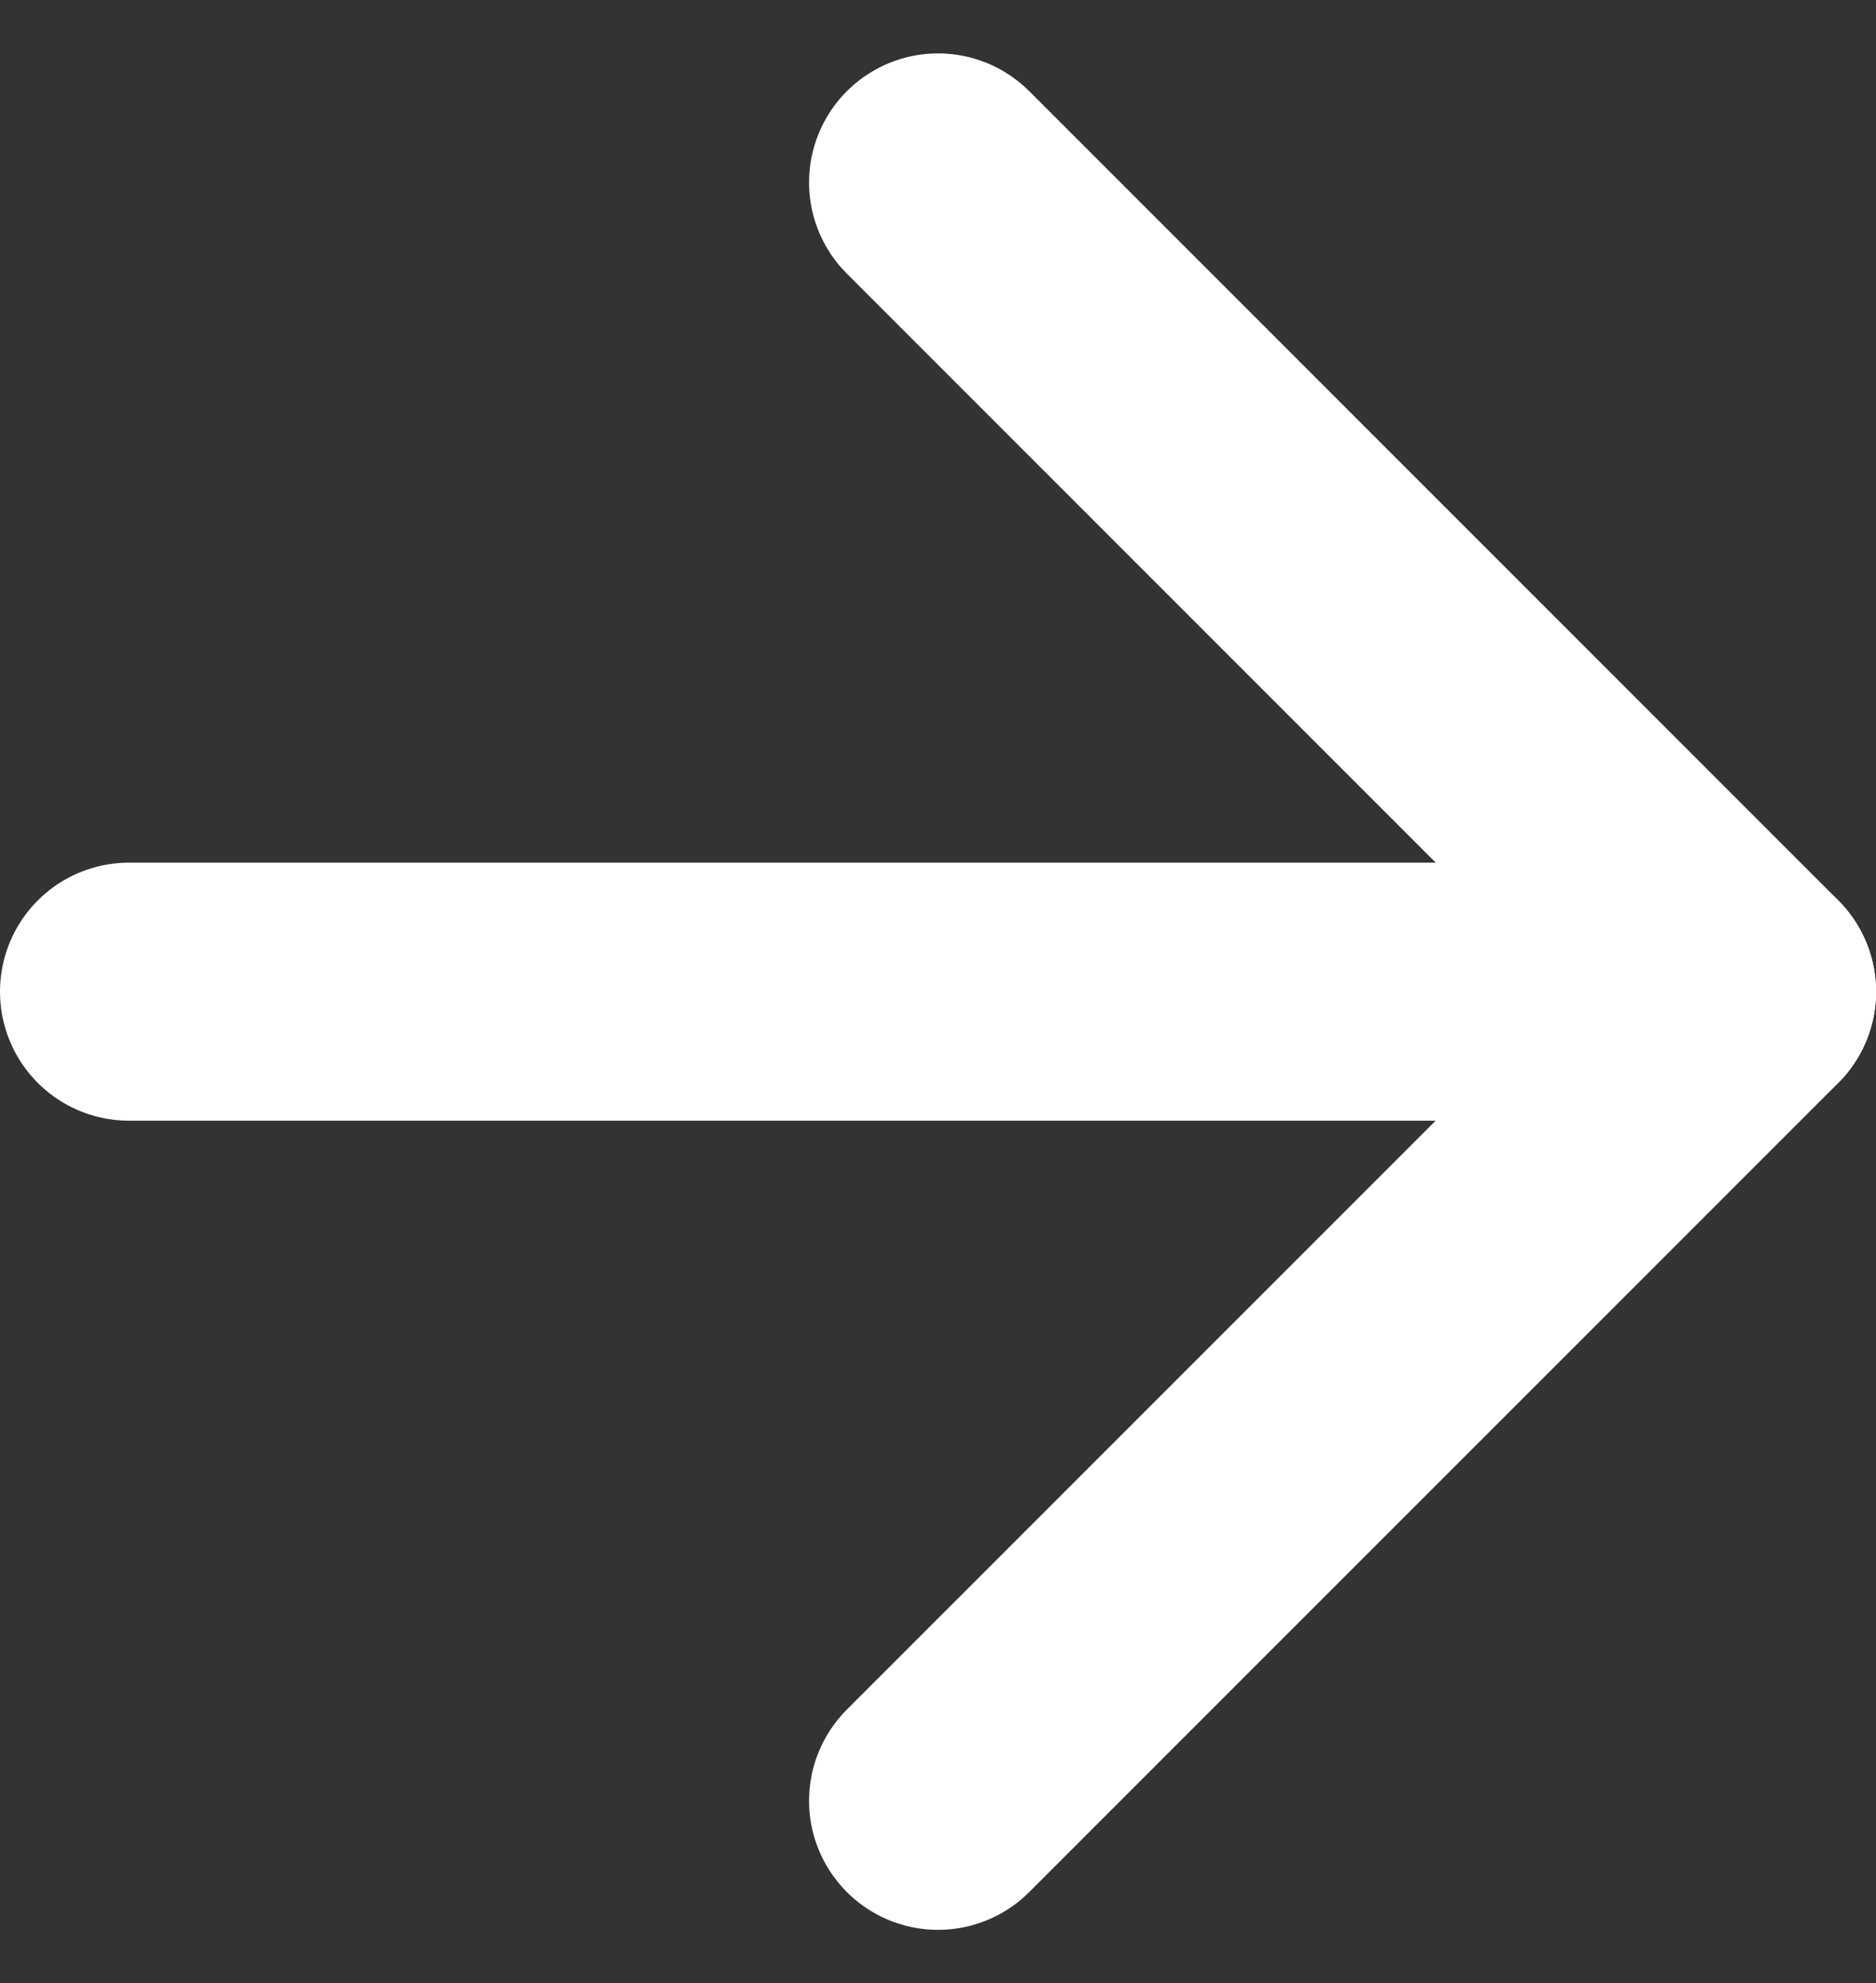
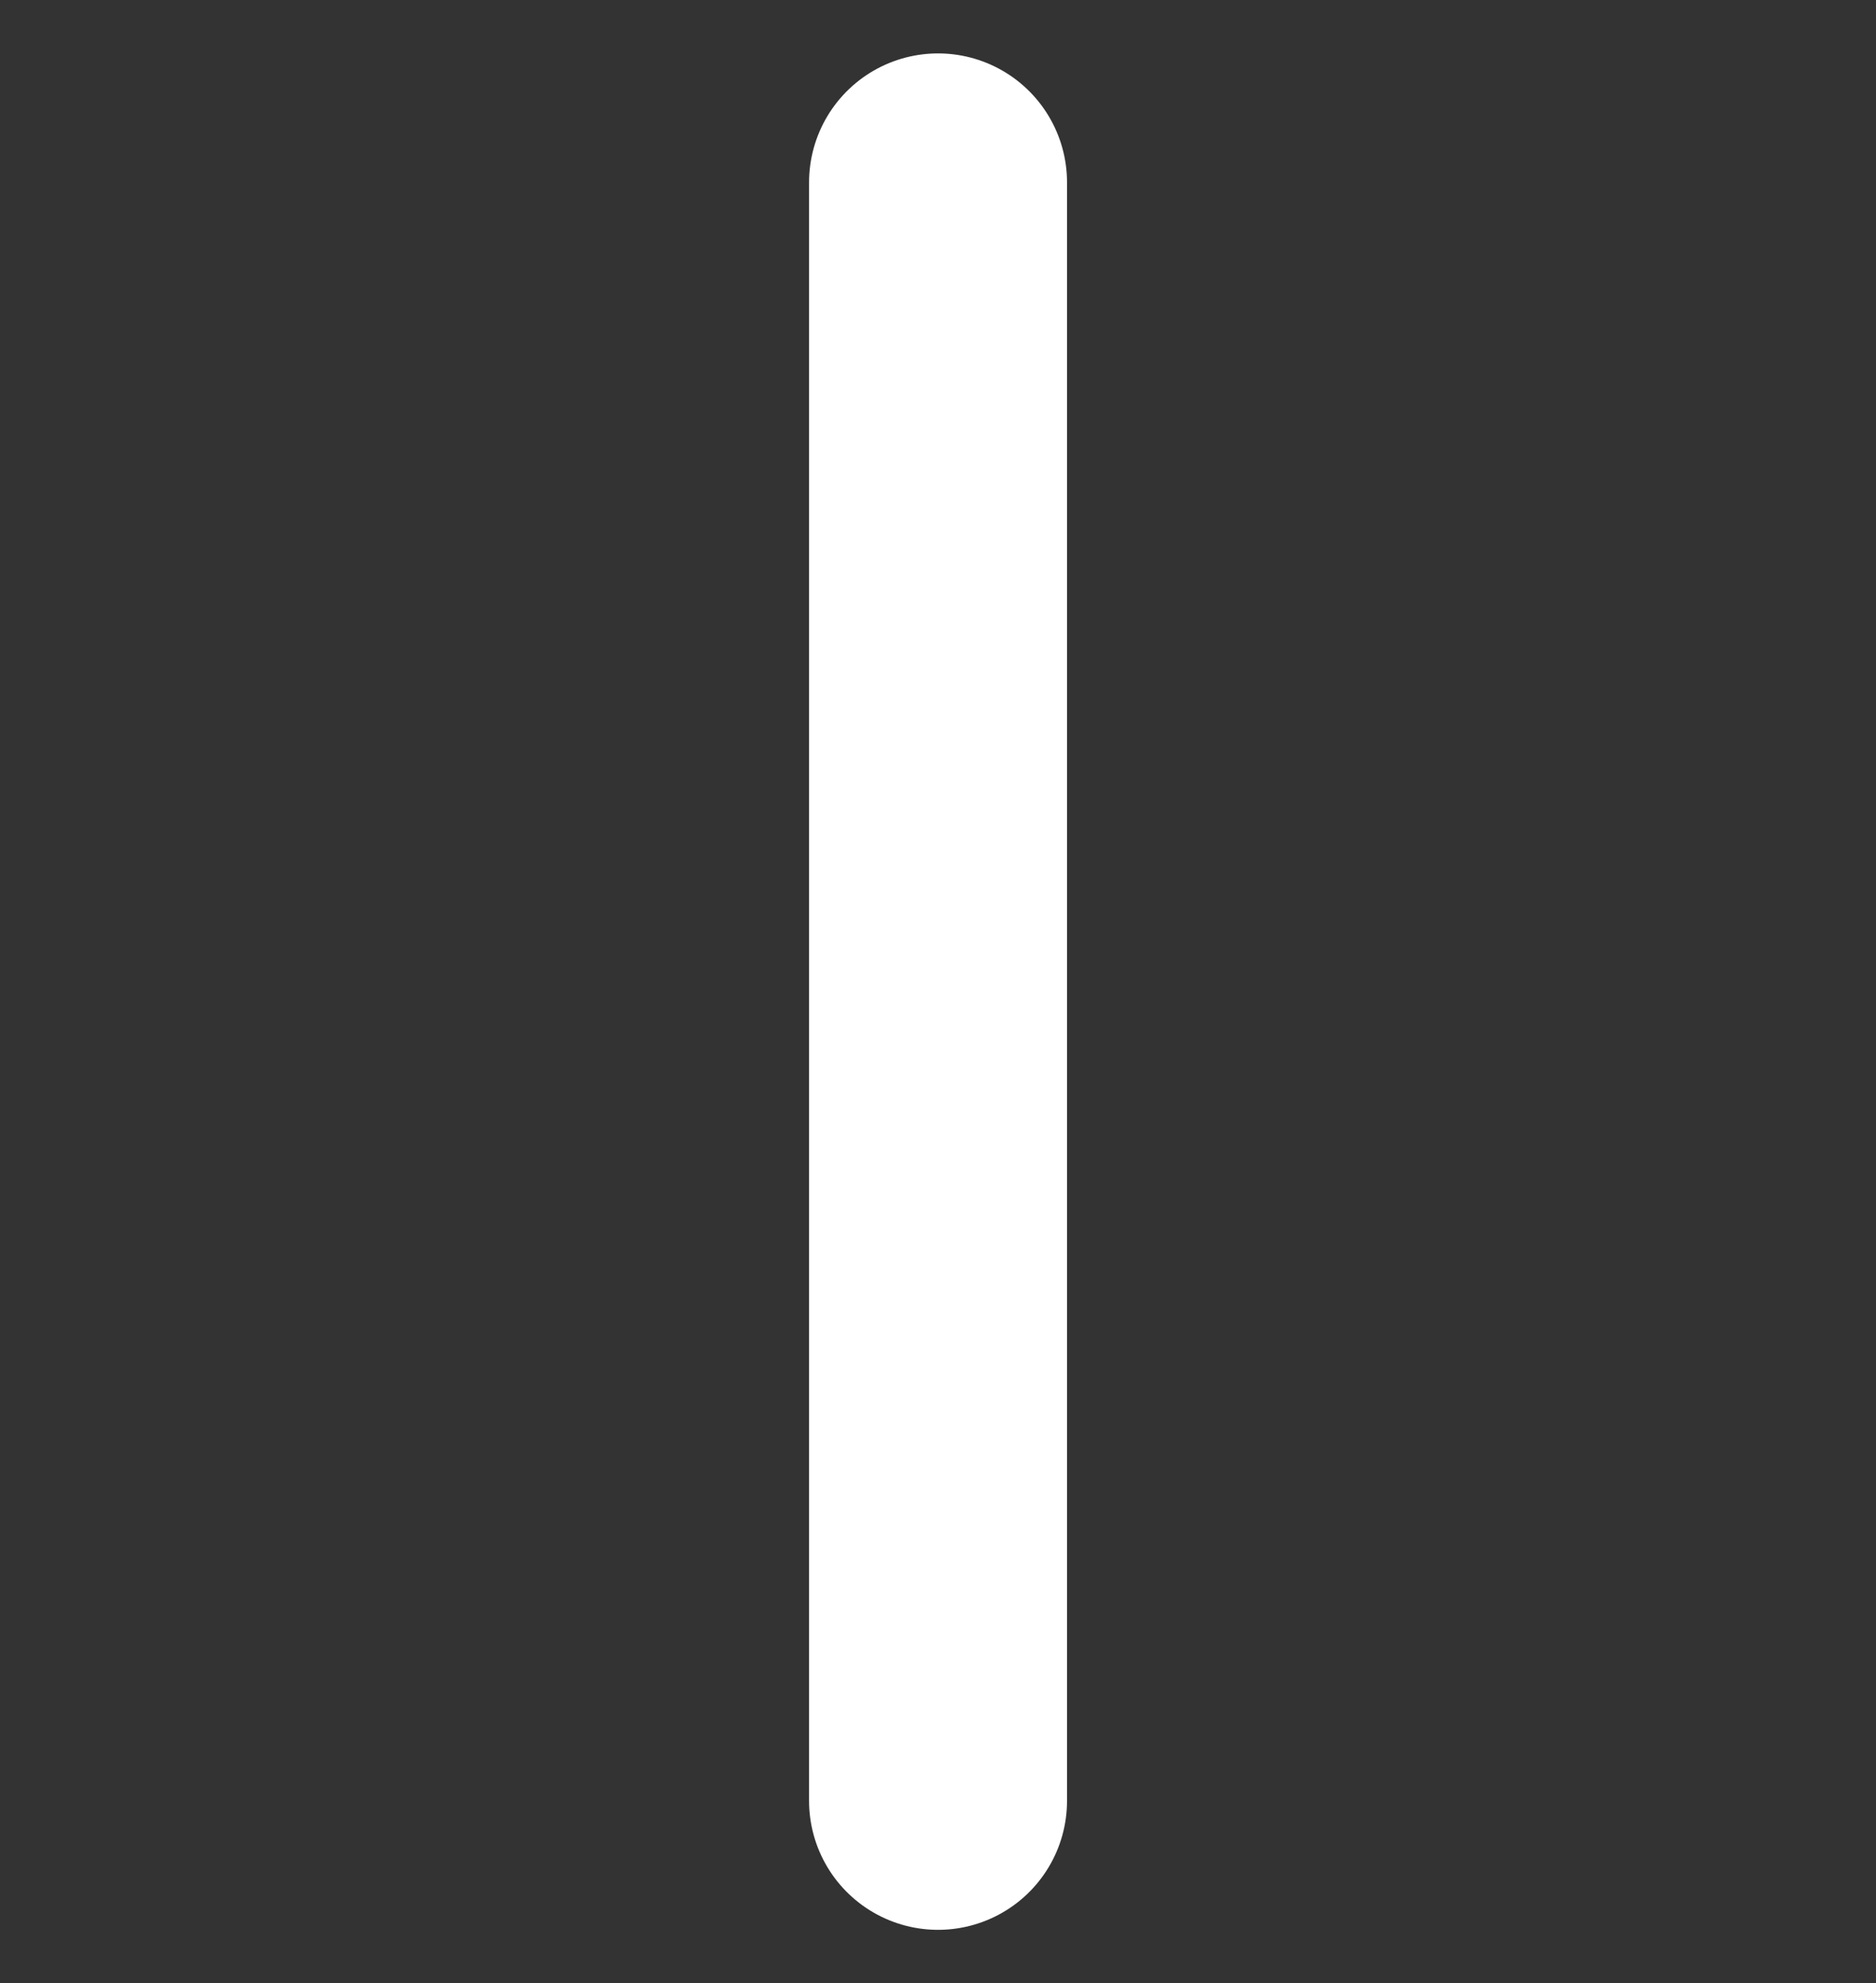
<svg xmlns="http://www.w3.org/2000/svg" width="21.817" height="23.06" viewBox="0 0 21.817 23.06">
  <rect x="0" y="0" width="21.817" height="23.06" fill="#333333" stroke="none" />
  <g id="Icon_feather-arrow-right" data-name="Icon feather-arrow-right" transform="translate(1.5 2.121)">
-     <path id="Path_58" data-name="Path 58" d="M7.5,18H26.317" transform="translate(-7.5 -8.591)" fill="none" stroke="#fff" stroke-linecap="round" stroke-linejoin="round" stroke-width="3" />
-     <path id="Path_59" data-name="Path 59" d="M18,7.5l9.409,9.409L18,26.317" transform="translate(-8.591 -7.5)" fill="none" stroke="#fff" stroke-linecap="round" stroke-linejoin="round" stroke-width="3" />
+     <path id="Path_59" data-name="Path 59" d="M18,7.5L18,26.317" transform="translate(-8.591 -7.5)" fill="none" stroke="#fff" stroke-linecap="round" stroke-linejoin="round" stroke-width="3" />
  </g>
</svg>